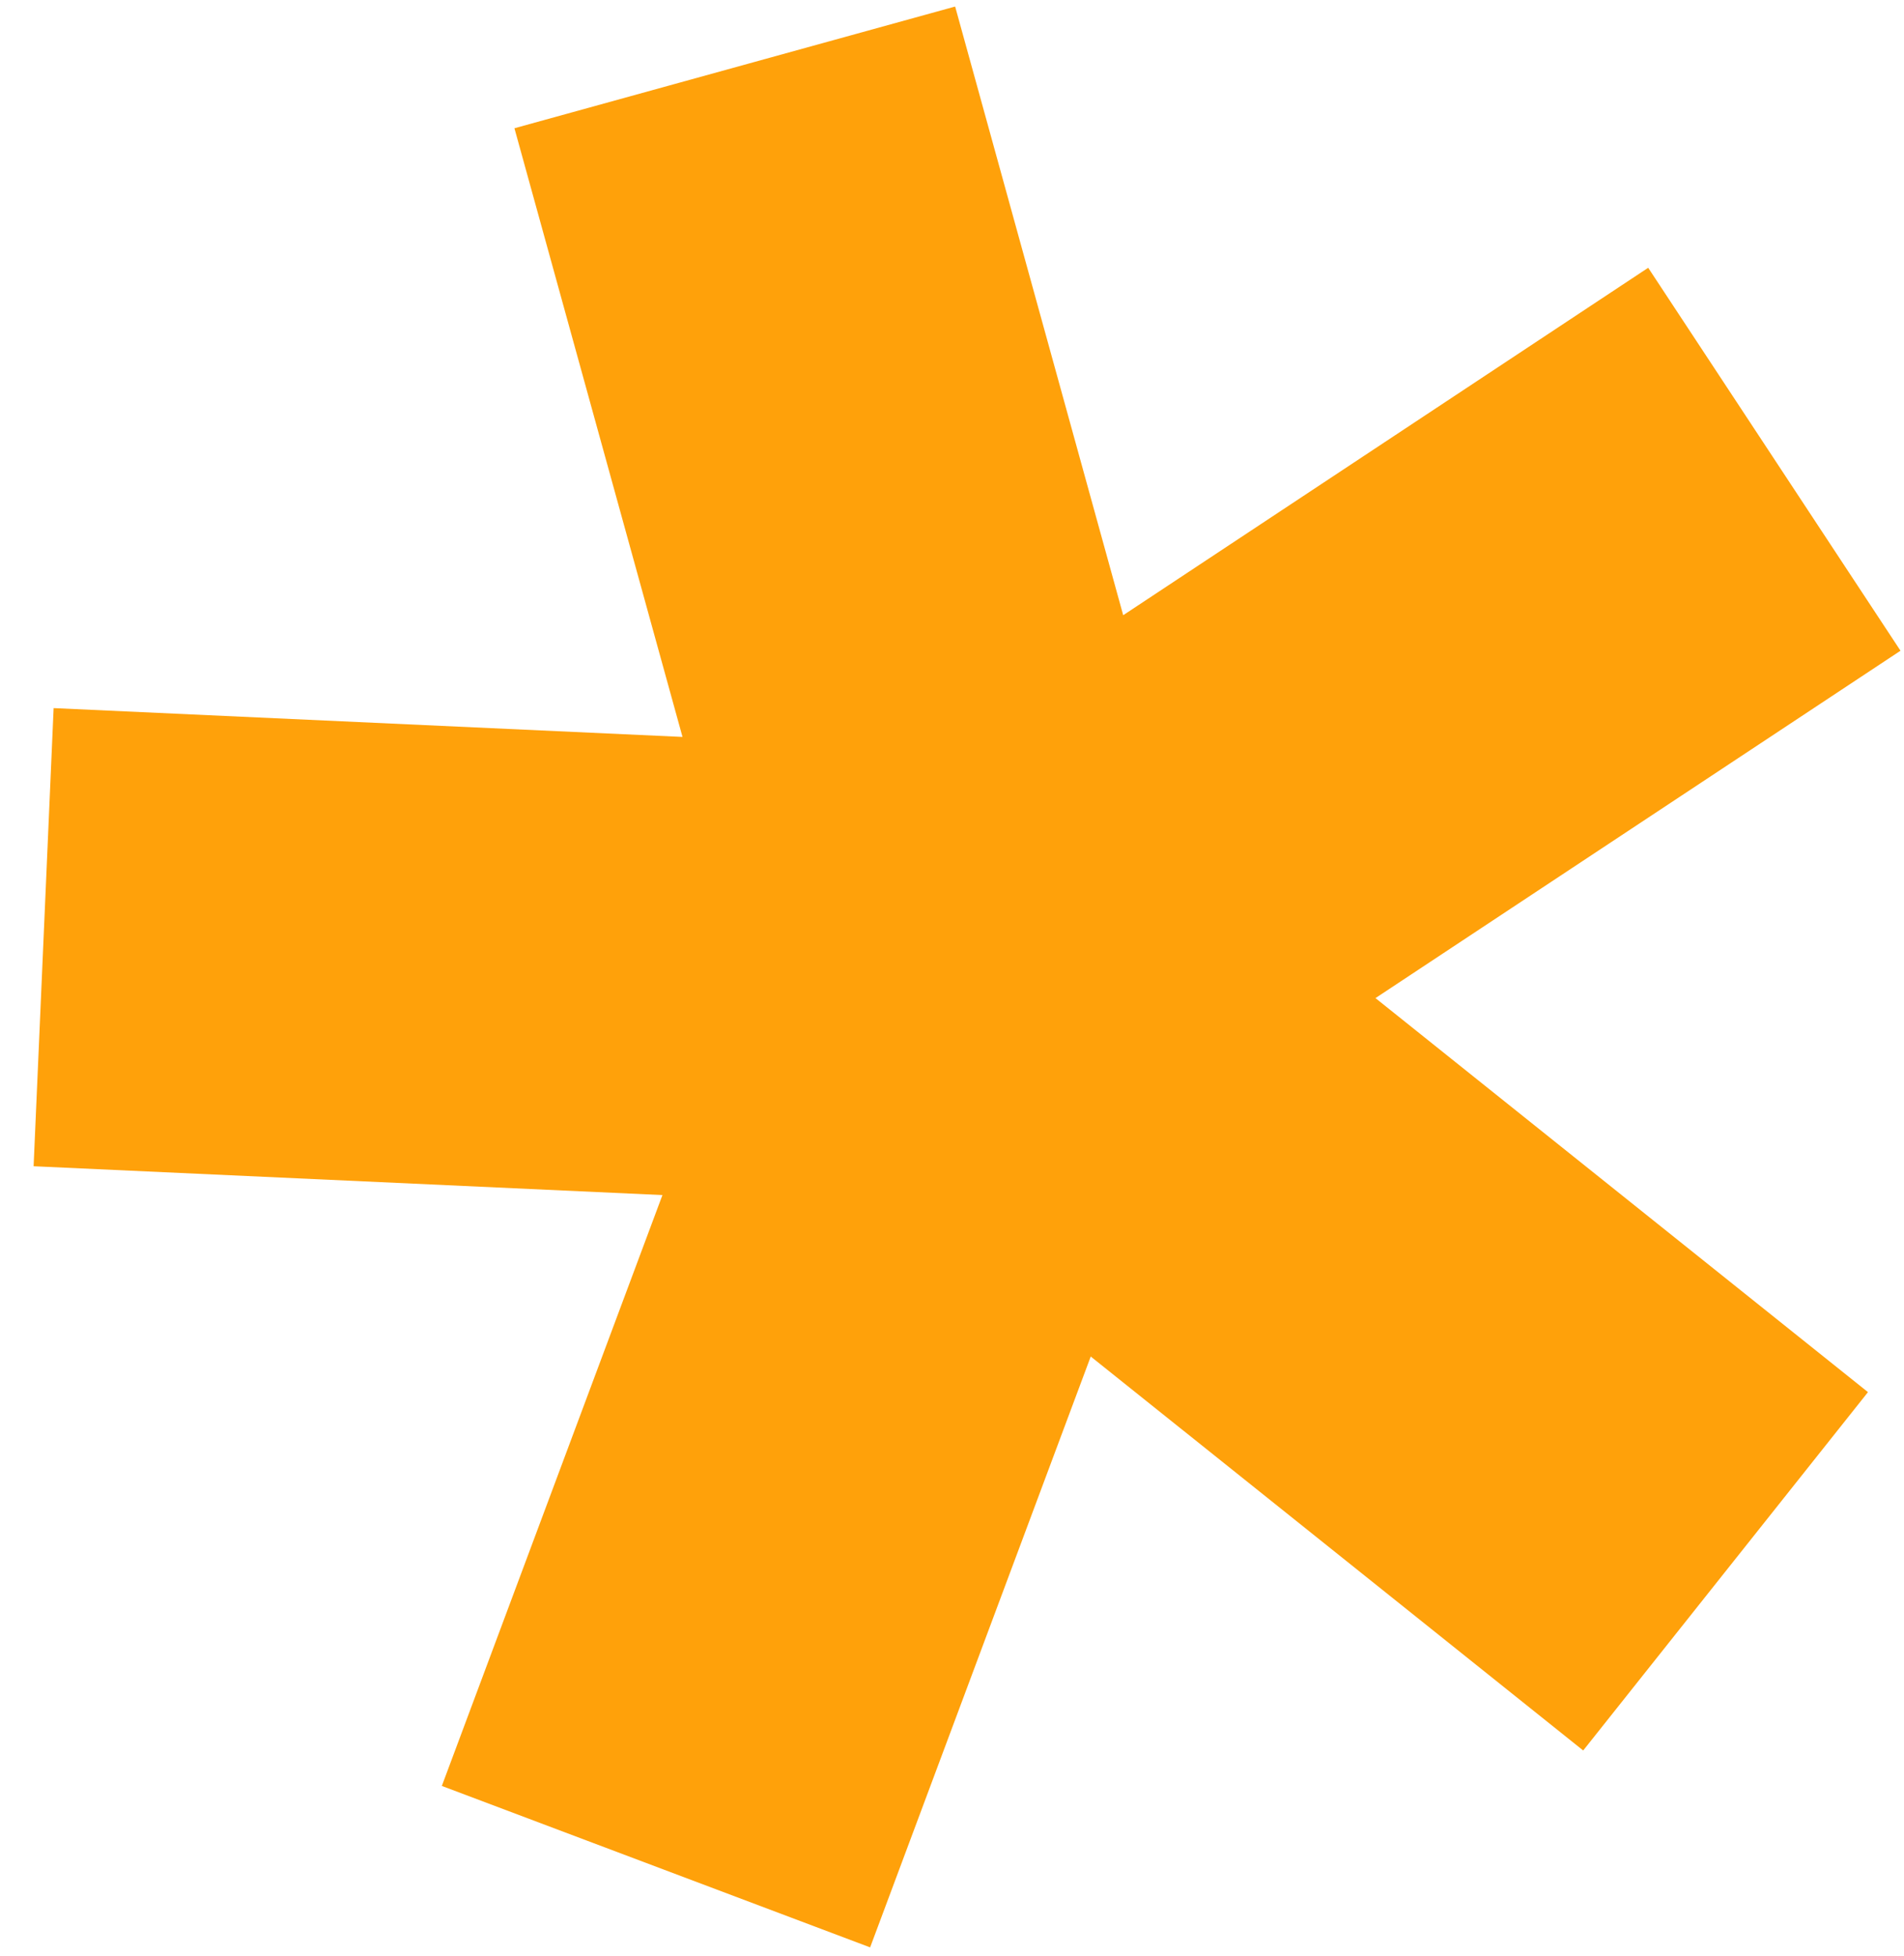
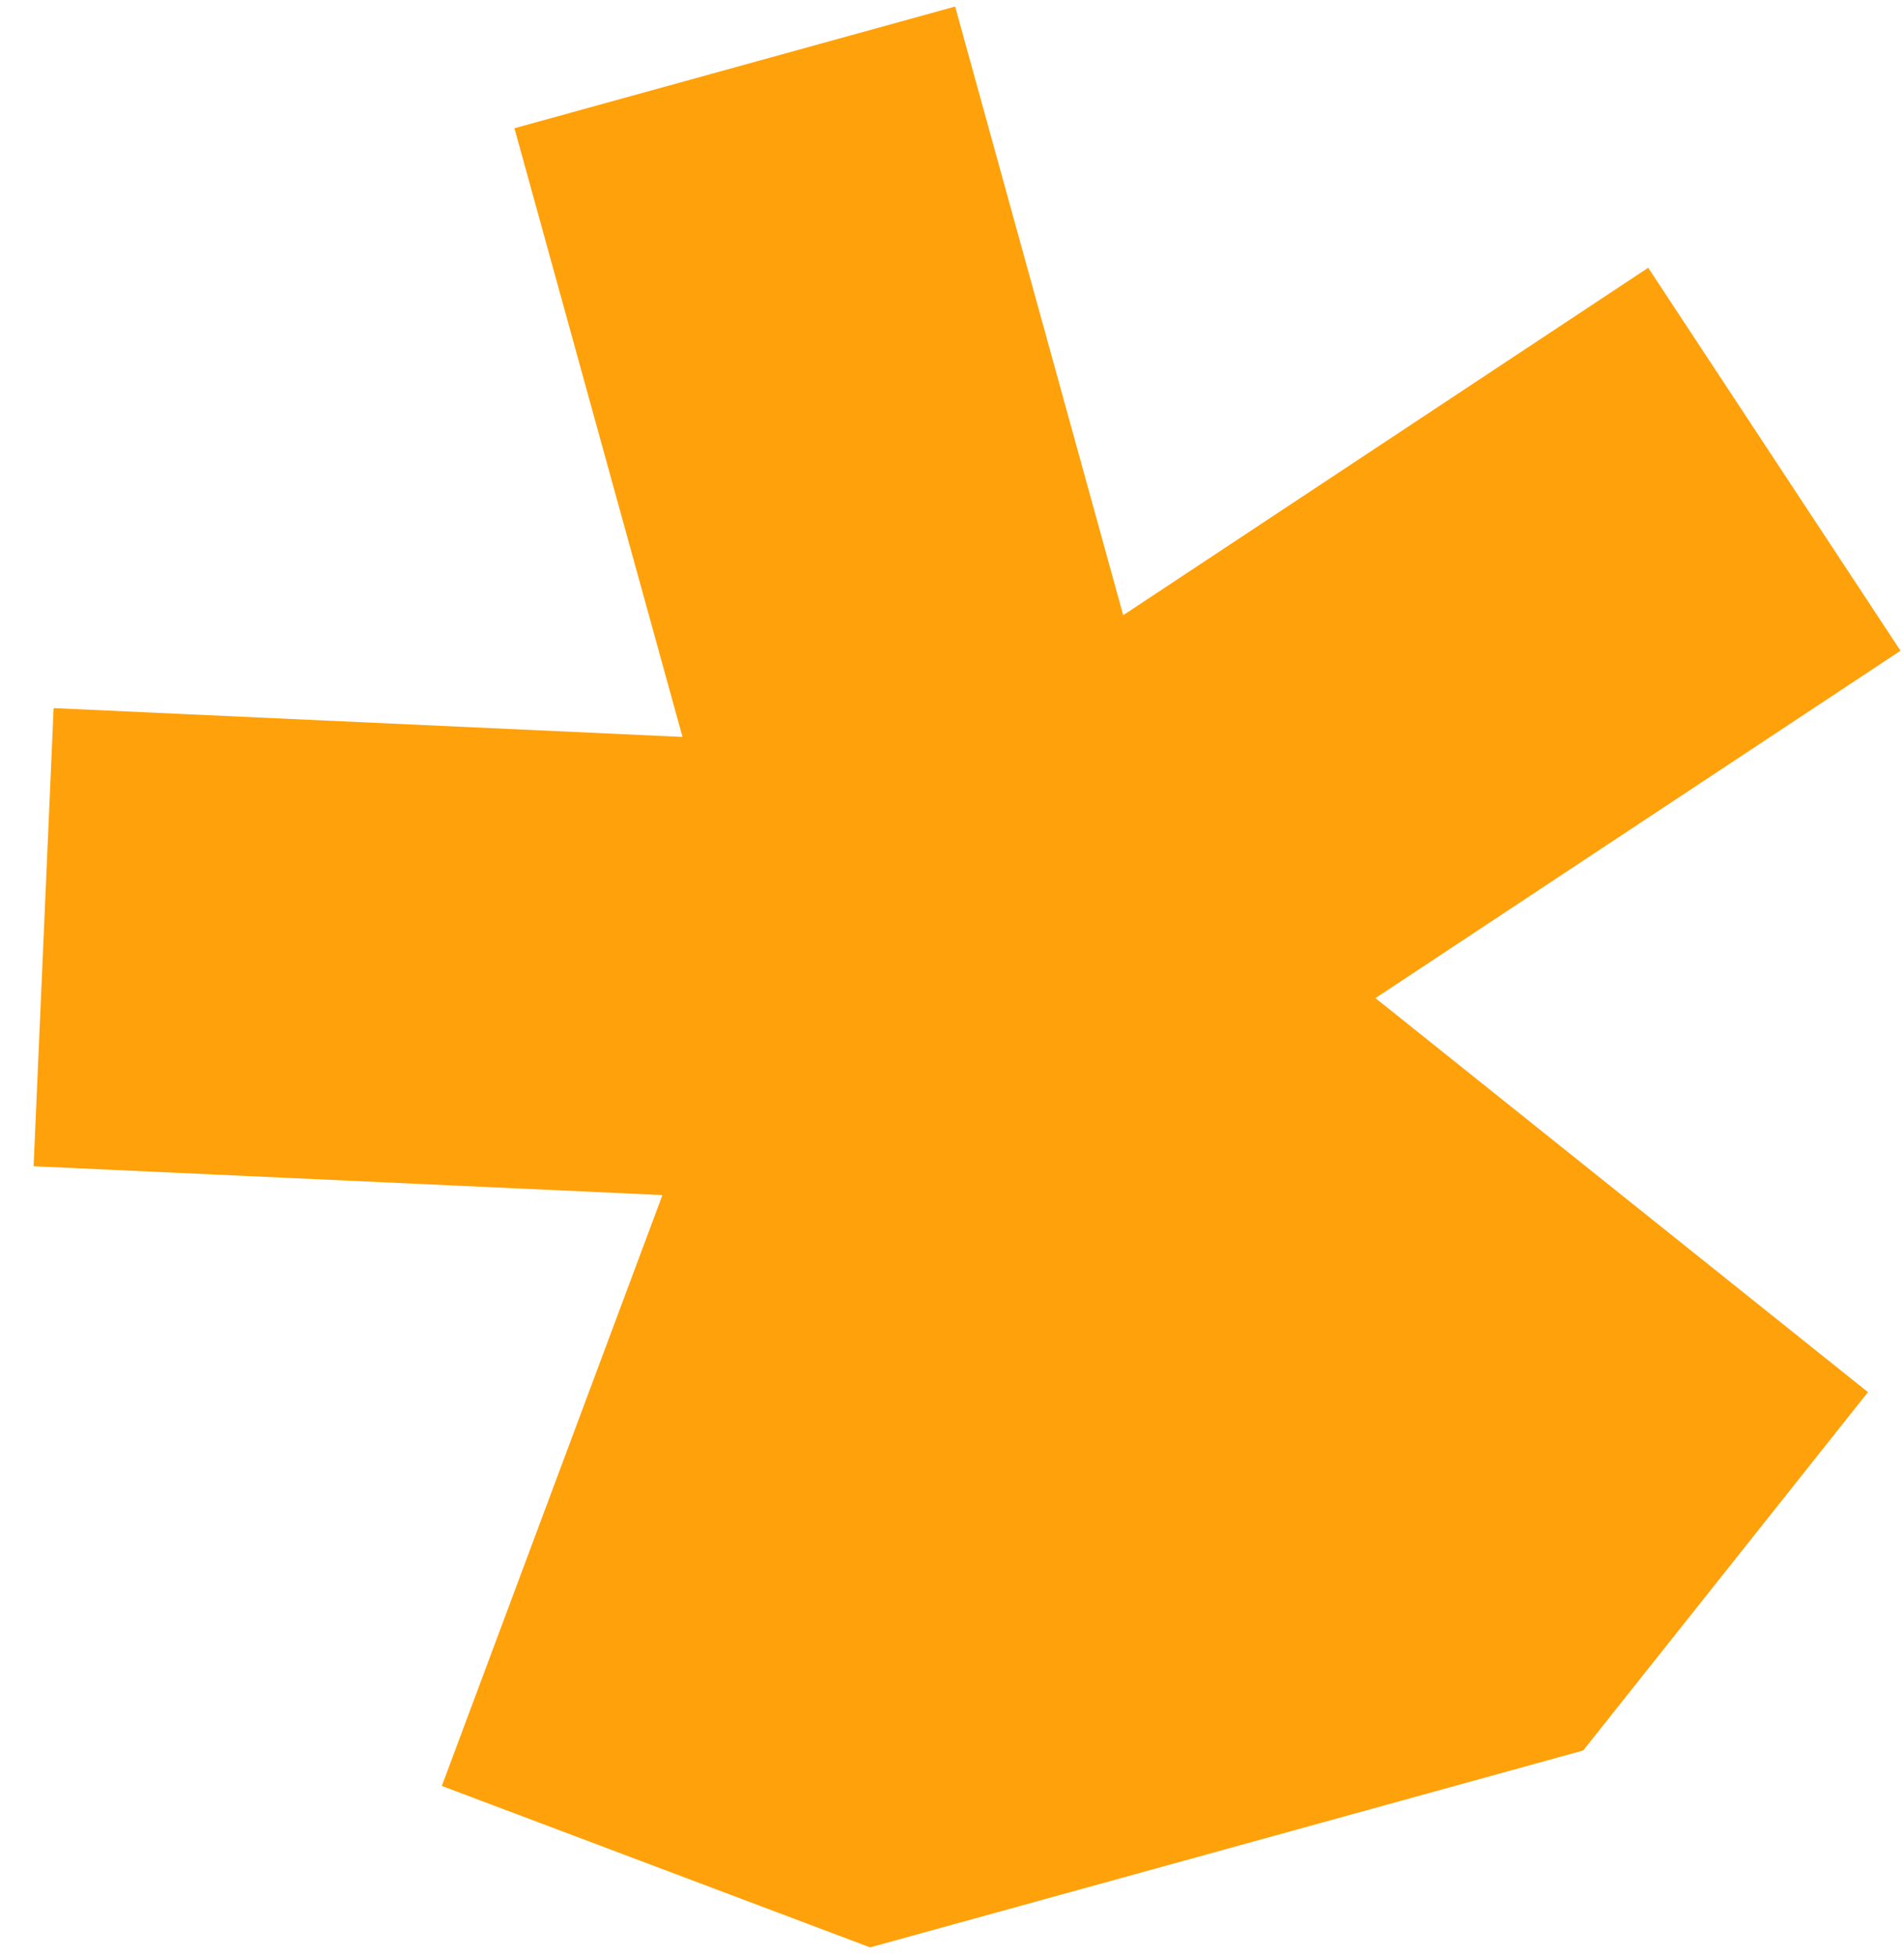
<svg xmlns="http://www.w3.org/2000/svg" width="37" height="38" viewBox="0 0 37 38" fill="none">
-   <path d="M0.653 22.661L12.873 23.221L8.586 34.702L16.909 37.839L21.196 26.358L30.766 34.013L36.3 27.05L26.729 19.394L36.932 12.644L32.029 5.203L21.827 11.954L18.561 0.127L9.997 2.492L13.263 14.319L1.042 13.759L0.653 22.661Z" fill="#FFA10A" />
+   <path d="M0.653 22.661L12.873 23.221L8.586 34.702L16.909 37.839L30.766 34.013L36.3 27.05L26.729 19.394L36.932 12.644L32.029 5.203L21.827 11.954L18.561 0.127L9.997 2.492L13.263 14.319L1.042 13.759L0.653 22.661Z" fill="#FFA10A" />
</svg>